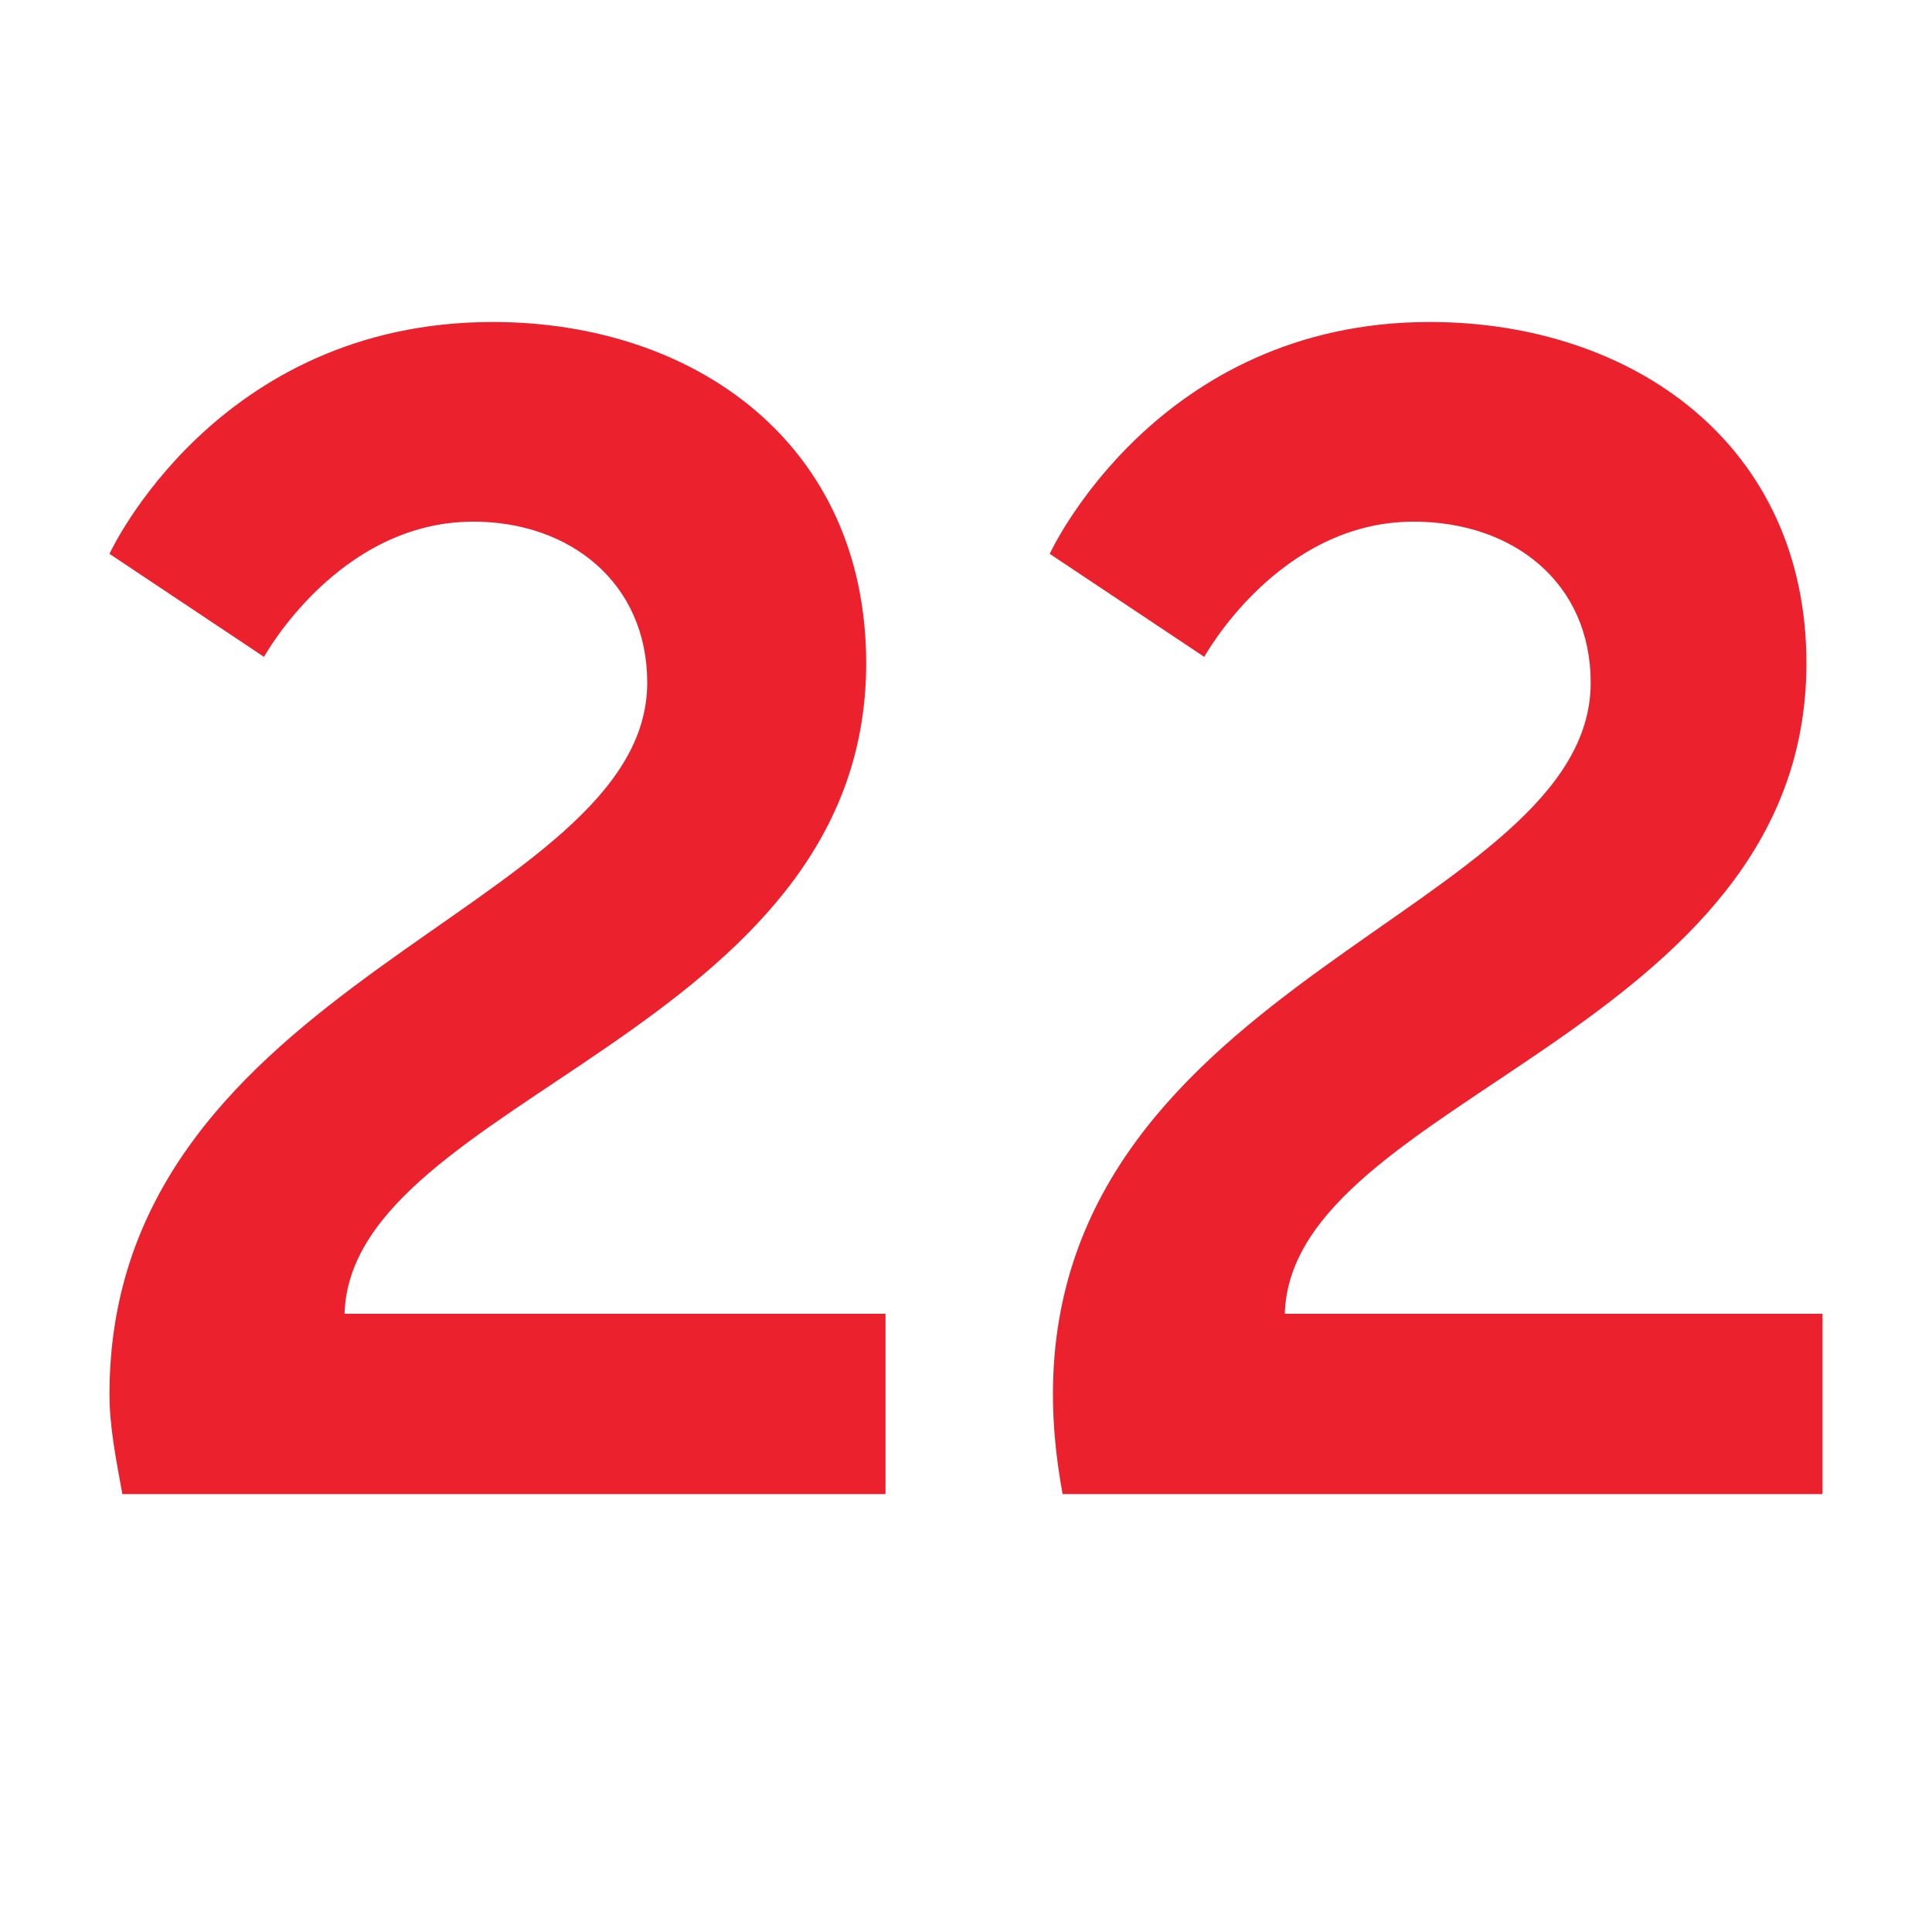
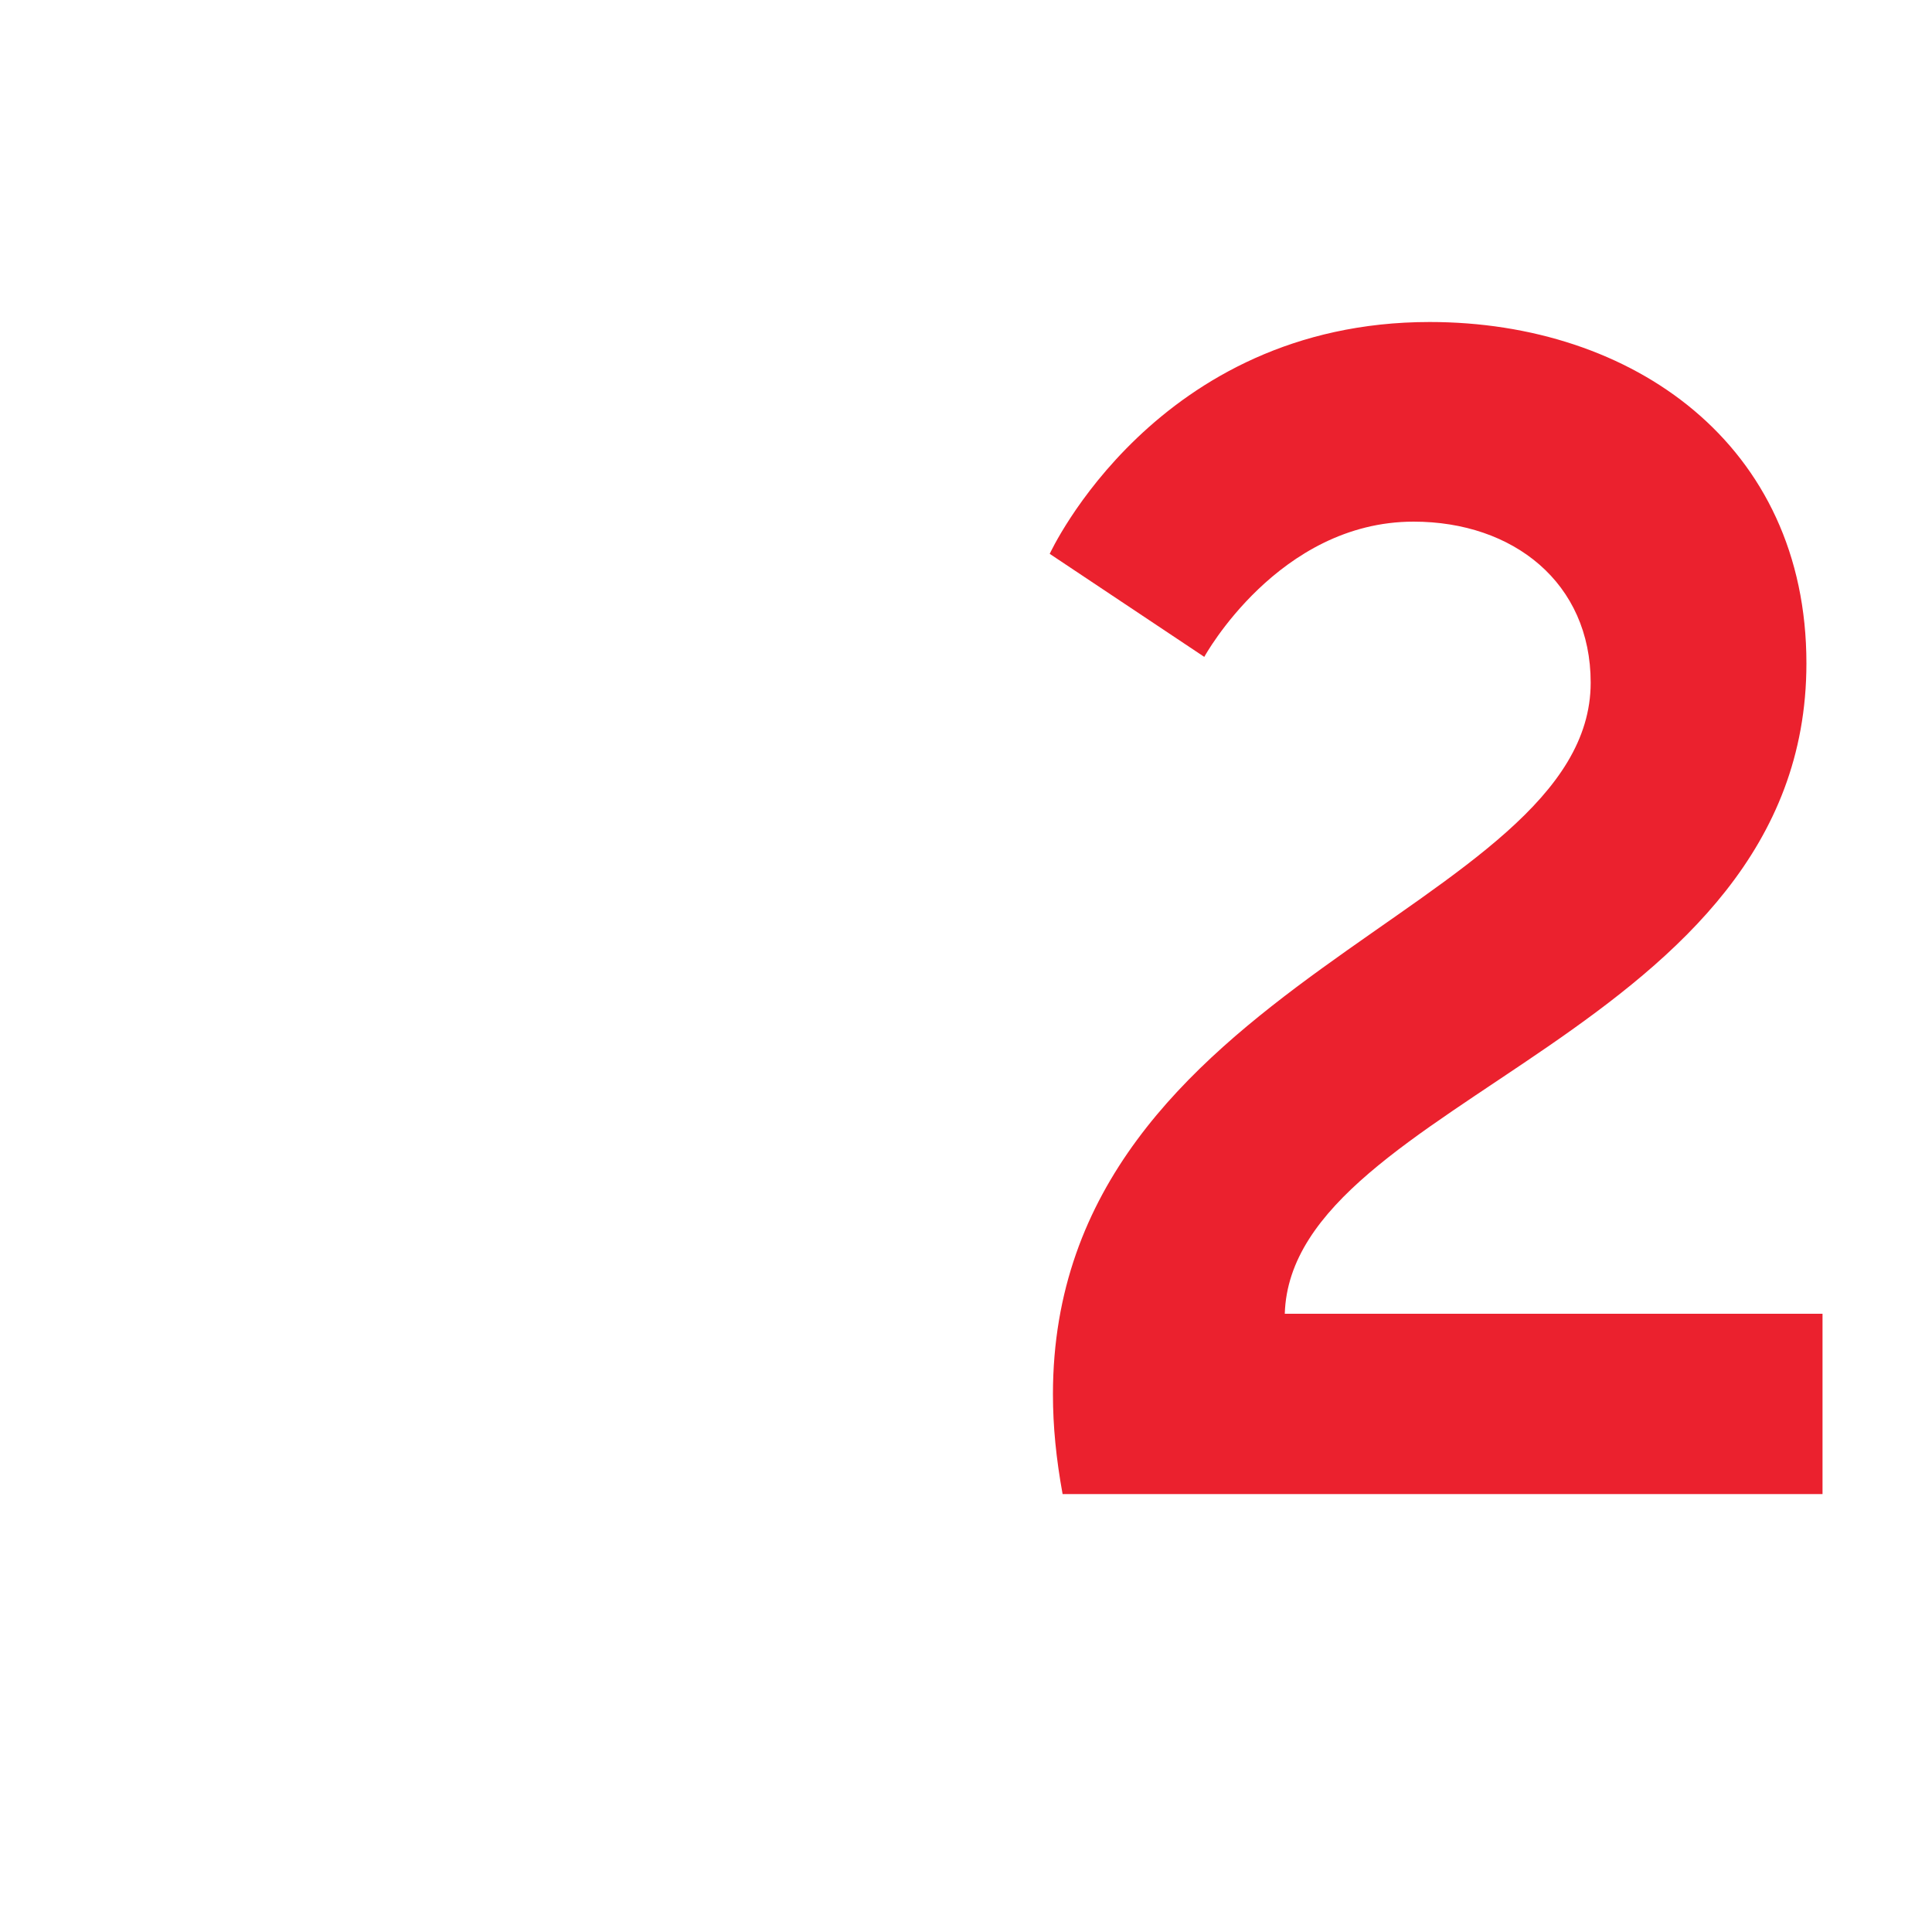
<svg xmlns="http://www.w3.org/2000/svg" version="1.1" id="Capa_1" x="0px" y="0px" viewBox="0 0 60 60" style="enable-background:new 0 0 60 60;" xml:space="preserve">
  <style type="text/css">
	.st0{enable-background:new    ;}
	.st1{fill:#EB212E;}
</style>
  <g class="st0">
-     <path class="st1" d="M3.4,43.3c0-12.9,16.7-15,16.7-22.1c0-3.1-2.4-5-5.4-5c-4.2,0-6.5,4.2-6.5,4.2l-4.8-3.2c0,0,3.3-7.2,11.9-7.2   c6.3,0,11.6,3.8,11.6,10.6c0,11.5-16,13.5-16.2,20.2h16.8v5.6H3.8C3.6,45.3,3.4,44.3,3.4,43.3z" />
    <path class="st1" d="M32.7,43.3c0-12.9,16.7-15,16.7-22.1c0-3.1-2.4-5-5.5-5c-4.2,0-6.5,4.2-6.5,4.2l-4.8-3.2c0,0,3.3-7.2,11.8-7.2   c6.3,0,11.7,3.8,11.7,10.6c0,11.5-16,13.5-16.2,20.2h16.7v5.6H33C32.8,45.3,32.7,44.3,32.7,43.3z" />
  </g>
</svg>